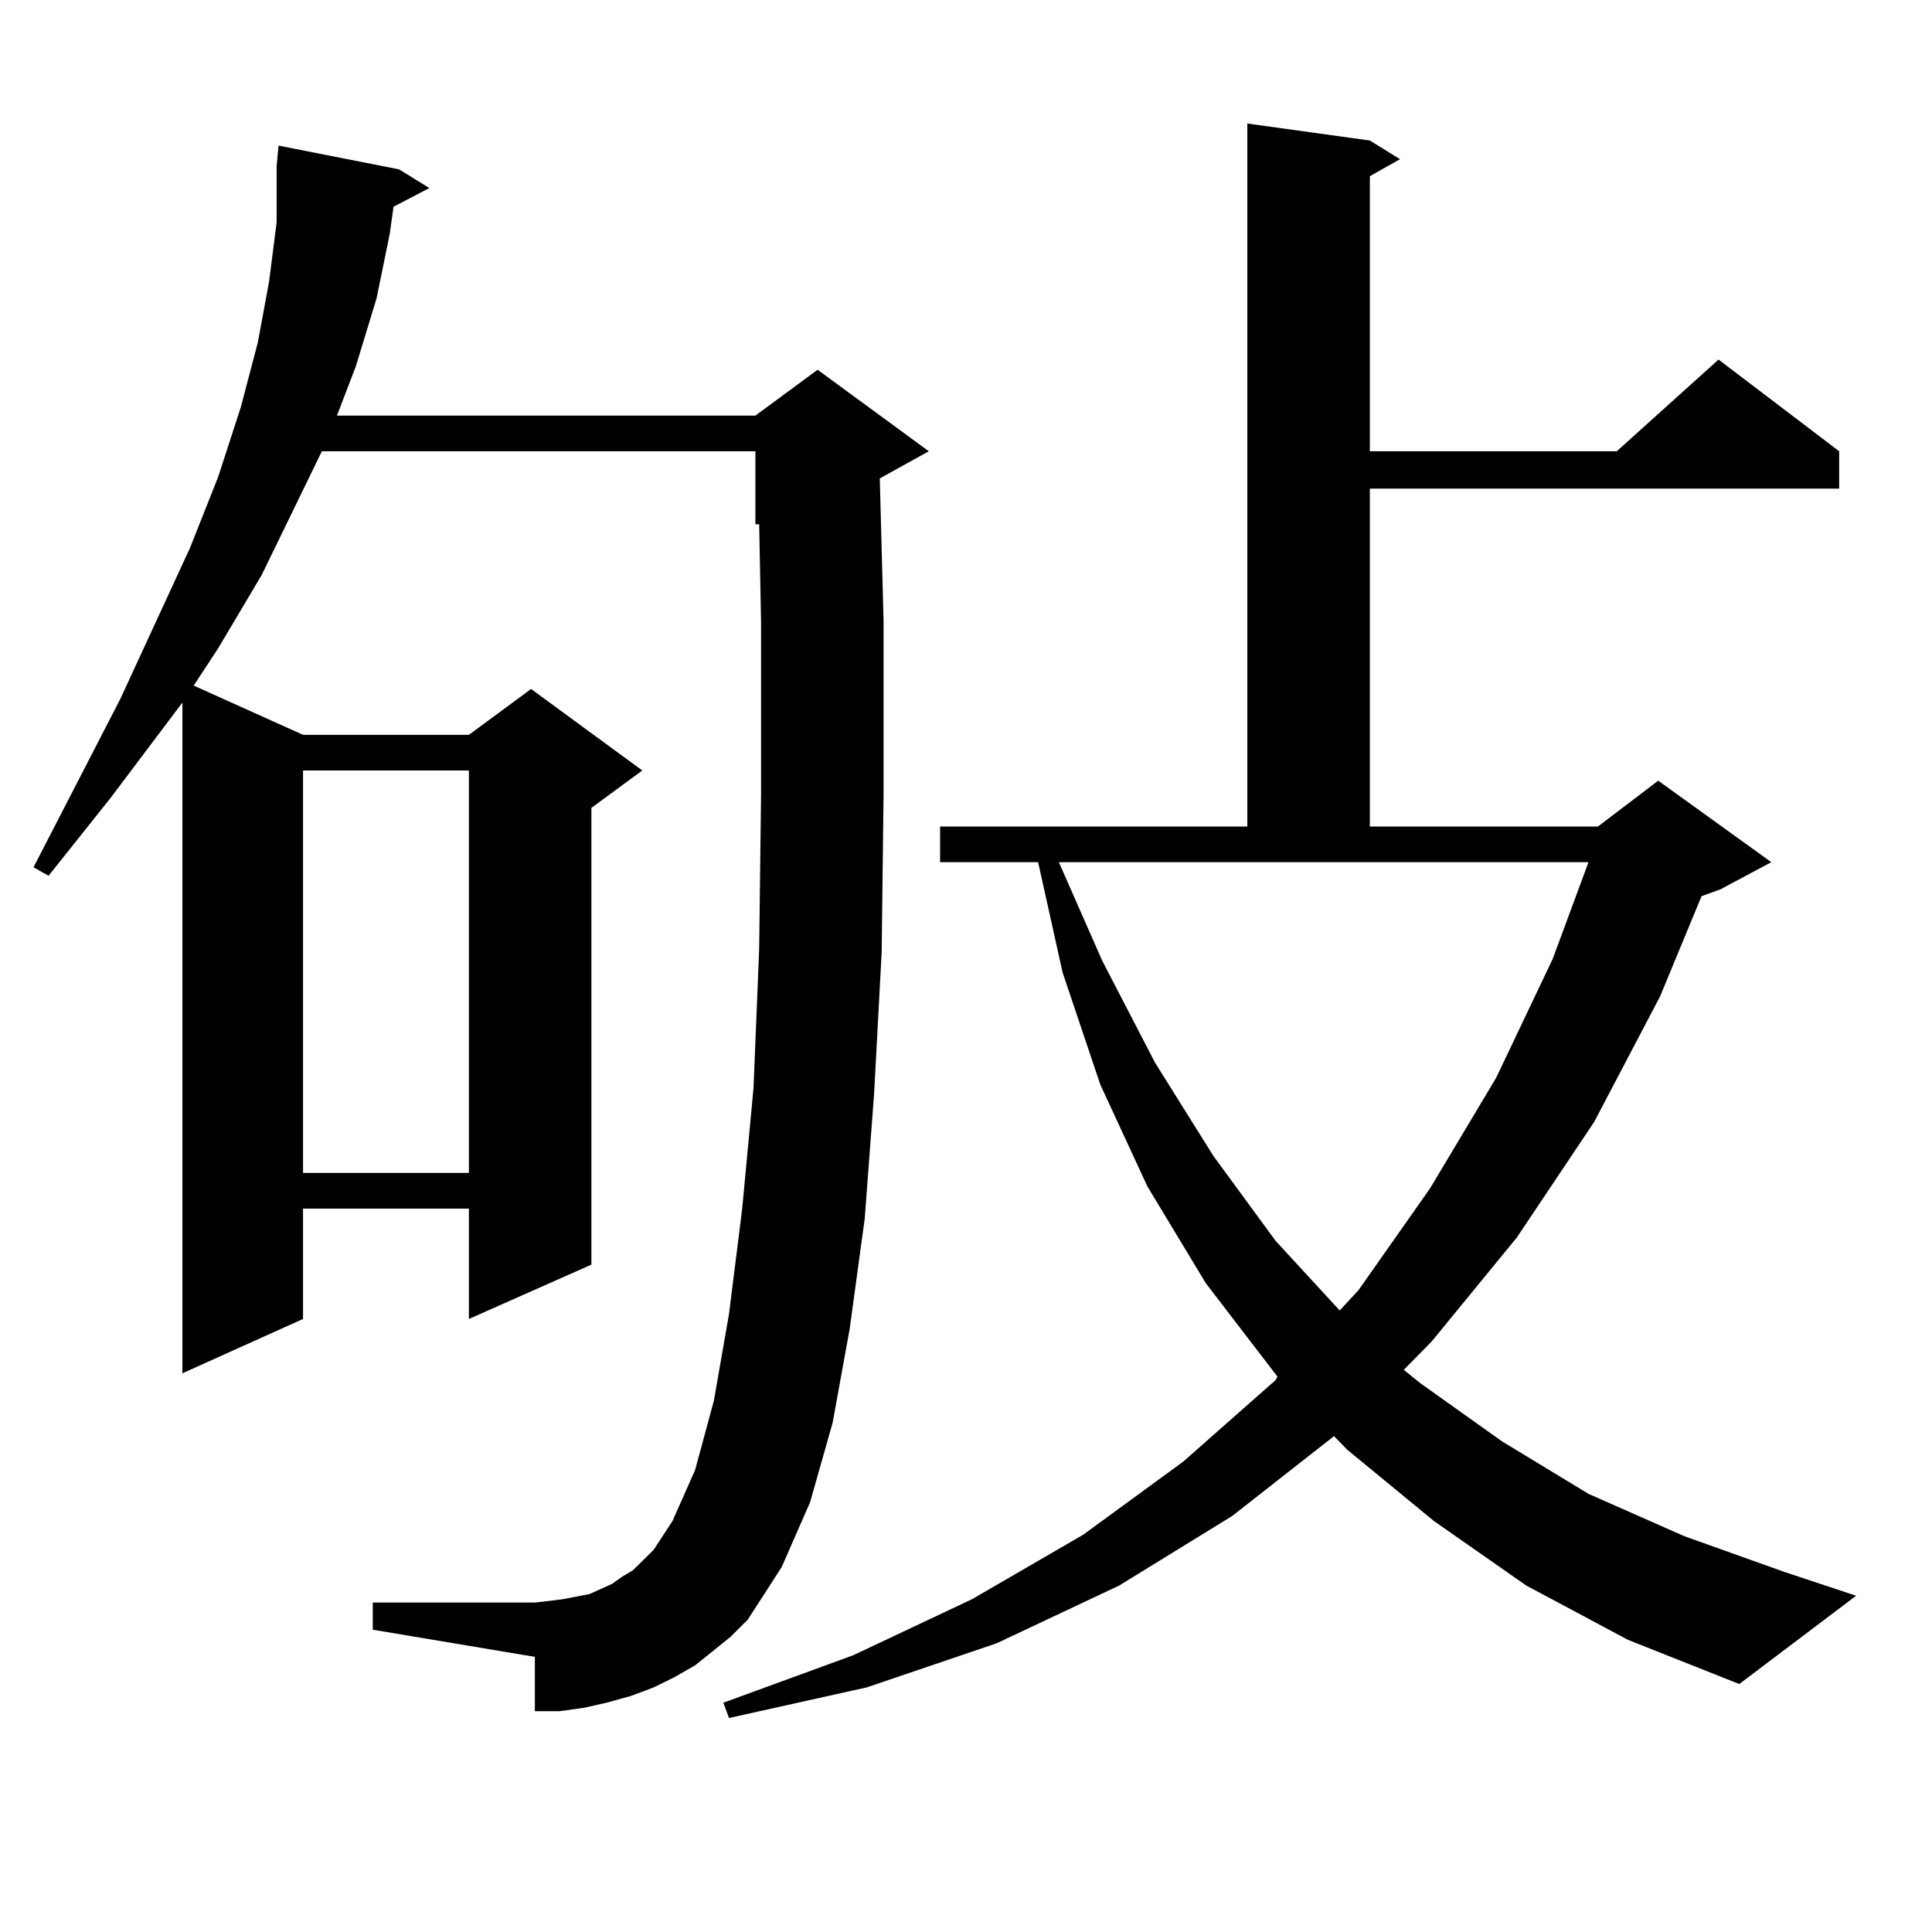
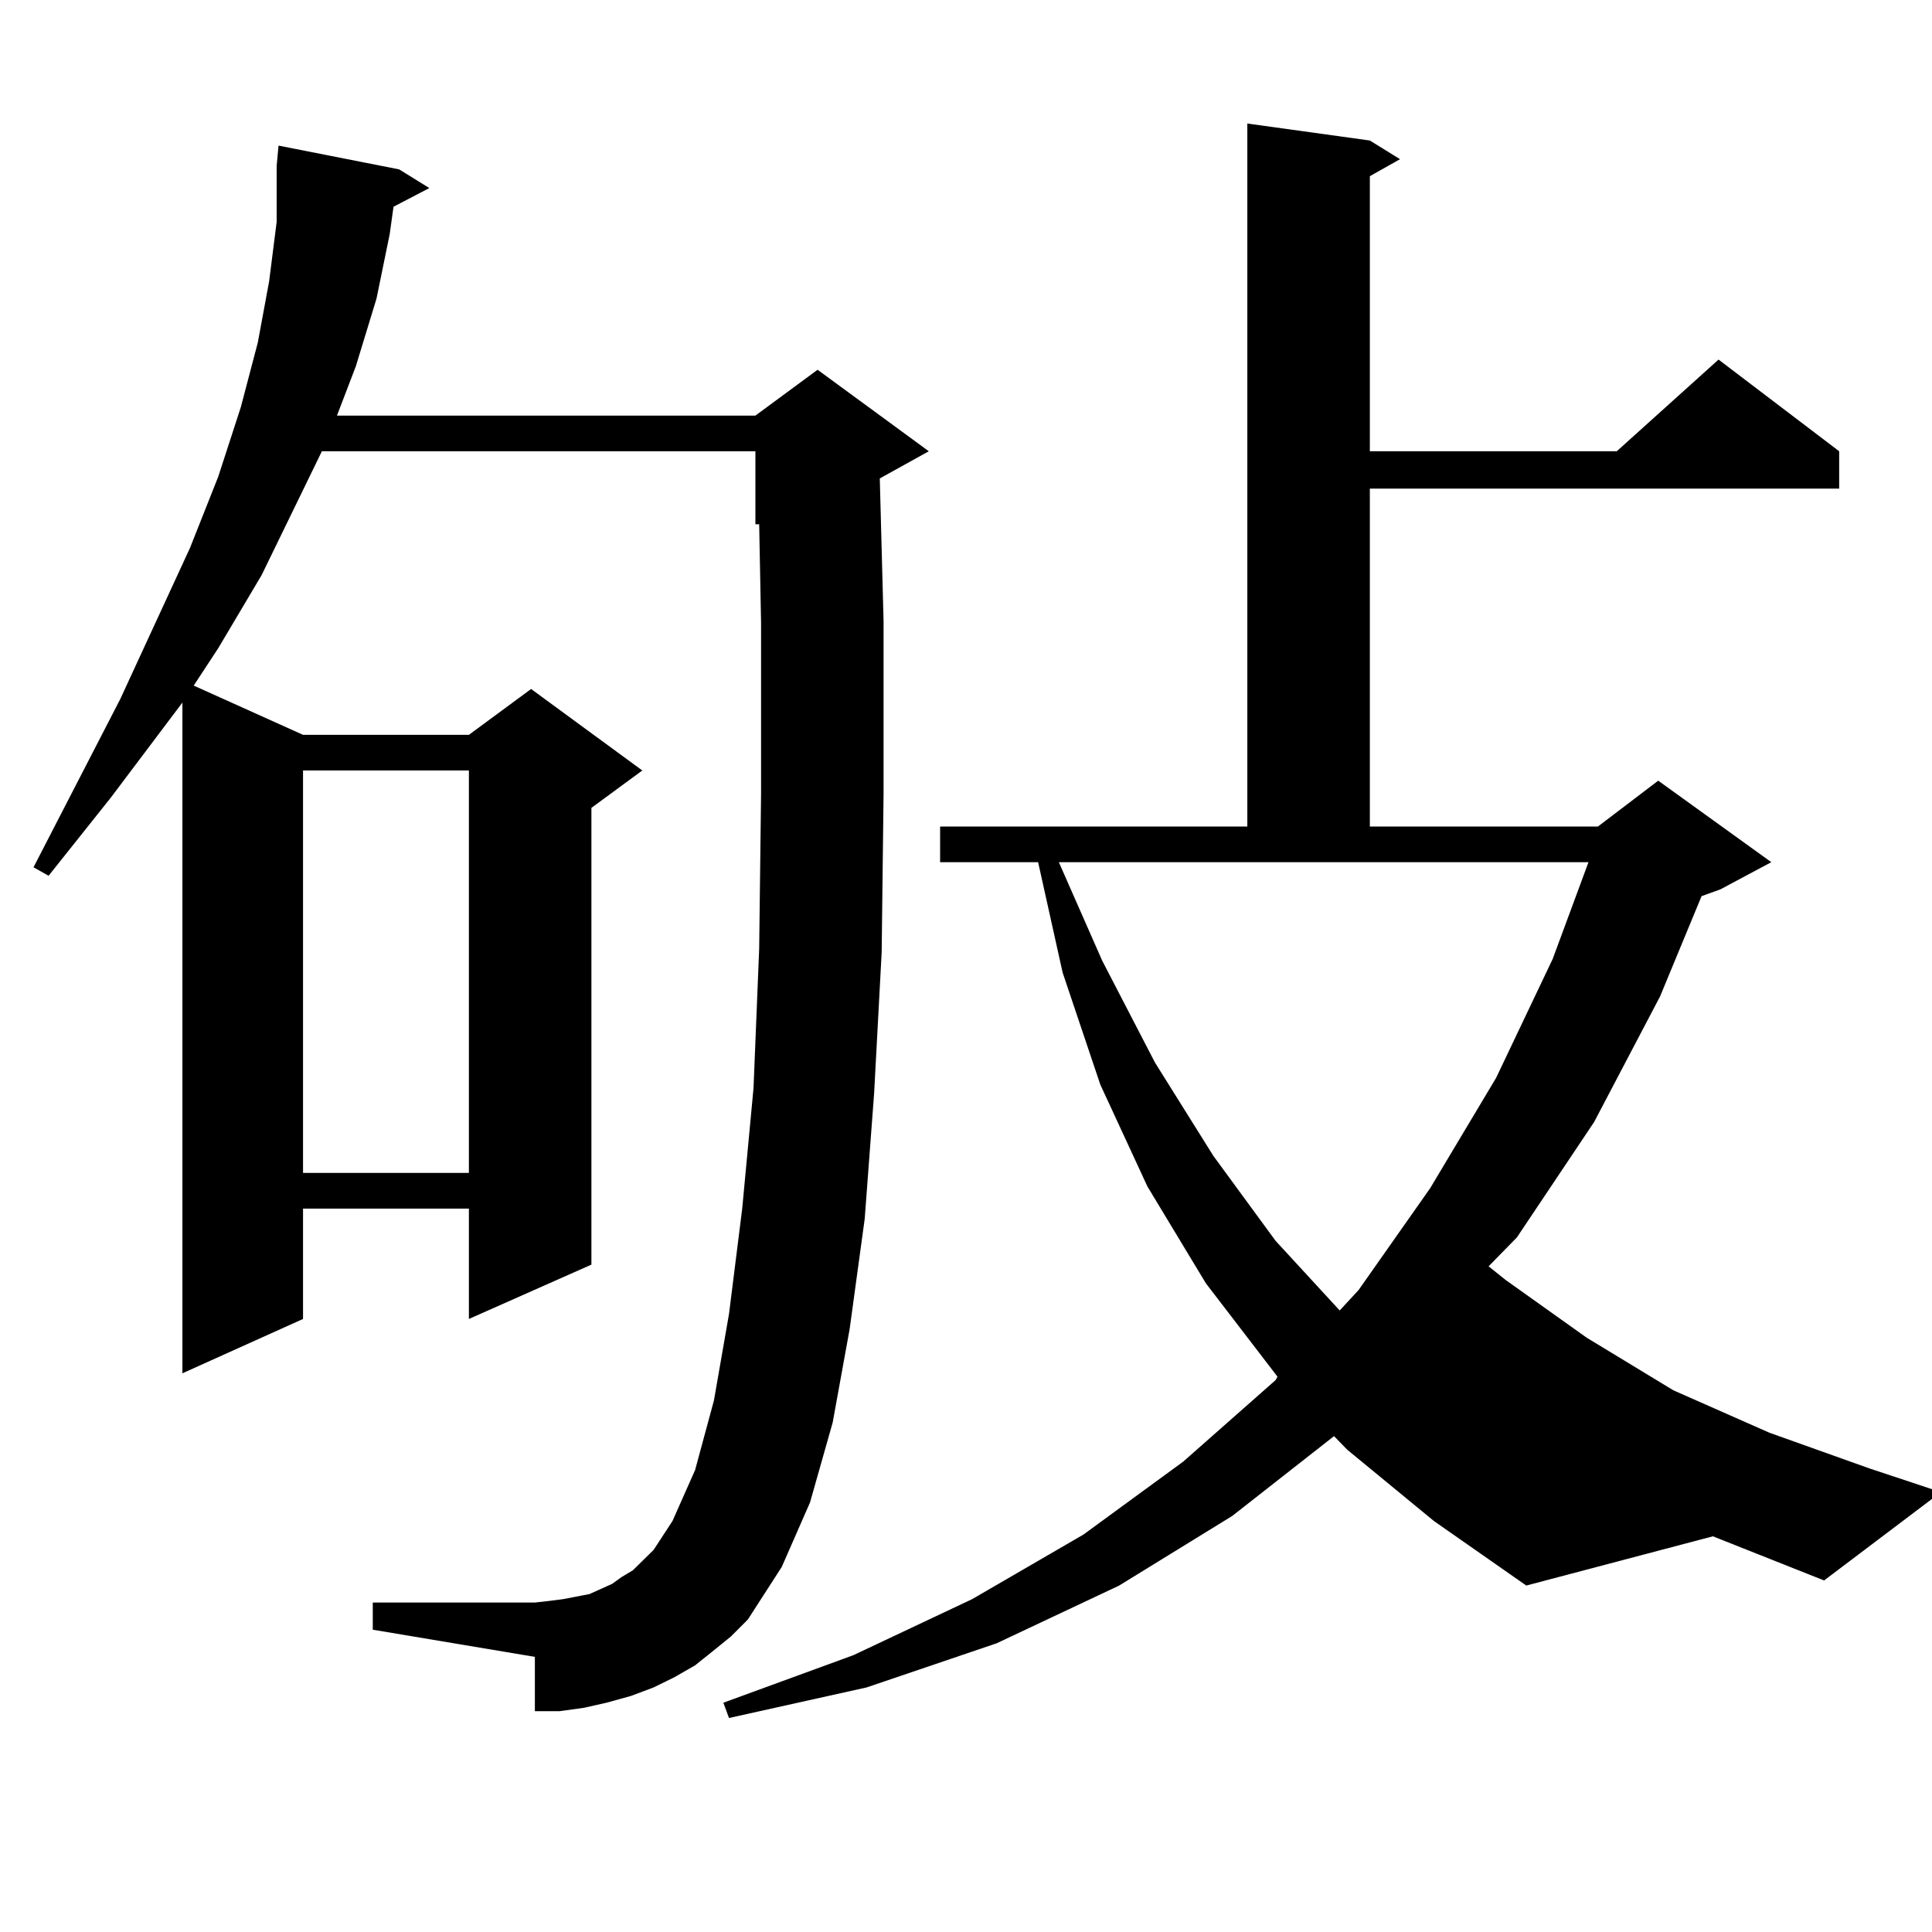
<svg xmlns="http://www.w3.org/2000/svg" version="1.1" id="图层_1" x="0px" y="0px" width="1000px" height="1000px" viewBox="0 0 1000 1000" enable-background="new 0 0 1000 1000" xml:space="preserve">
-   <path d="M368.552,854.957l-8.78,7.031l-10.731,6.152l-10.731,5.273l-11.707,4.395l-12.683,3.516l-11.707,2.637l-12.683,1.758  h-12.683v-28.125l-83.9-14.063v-14.063h83.9l7.805-0.879l6.829-0.879l13.658-2.637l5.854-2.637l5.854-2.637l4.878-3.516l5.854-3.516  l10.731-10.547l9.756-14.941l11.707-26.367l9.756-36.035l7.805-44.824l6.829-54.492l5.854-62.402l2.927-72.07l0.976-79.98v-88.77  l-0.976-50.977h-1.951V233.57H166.605l-31.219,64.16l-22.438,37.793l-12.683,19.336l56.584,25.488h85.852l32.194-23.73l57.56,42.188  l-26.341,19.336v236.426l-63.413,28.125v-57.129H156.85v57.129l-62.438,28.125V363.648L57.34,412.867l-32.194,40.43l-7.805-4.395  l44.877-87.012l36.097-78.223l14.634-36.914l11.707-36.035l8.78-33.398l5.854-31.641l3.902-30.762V85.914l0.976-10.547  l62.438,12.305l15.609,9.668l-18.536,9.668l-1.951,14.063l-6.829,33.398l-10.731,35.156l-9.756,25.488h216.58l32.194-23.73  l57.56,42.188l-25.365,14.063l1.951,73.828v89.648l-0.976,81.738l-3.902,72.949l-4.878,65.039l-7.805,57.129l-8.78,48.34  l-11.707,41.309l-14.634,33.398l-17.561,27.246l-8.78,8.789L368.552,854.957z M156.85,398.805v208.301h85.852V398.805H156.85z   M790.005,820.68l-47.804-33.398l-44.877-36.914l-6.829-7.031l-52.682,41.309l-58.535,36.035l-63.413,29.883l-67.315,22.852  l-71.218,15.82l-2.927-7.91l67.315-24.609l61.462-29.004l57.56-33.398l51.706-37.793l47.804-42.188l0.976-1.758l-37.072-48.34  l-30.243-50.098l-24.39-52.734l-19.512-58.008l-12.683-57.129h-50.73v-18.457h159.021V63.941l63.413,8.789l15.609,9.668  l-15.609,8.789V233.57h127.802l52.682-47.461l62.438,47.461v19.336H709.031v174.902h118.046l31.219-23.73l58.535,42.188  l-26.341,14.063l-9.756,3.516l-21.463,51.855l-34.146,65.039l-39.999,59.766l-43.901,53.613l-14.634,14.941l8.78,7.031l41.95,29.883  l44.877,27.246l49.755,21.973l51.706,18.457l37.072,12.305l-60.486,45.703l-57.56-22.852L790.005,820.68z M570.498,497.242  l27.316,52.734l30.243,48.34l32.194,43.945l33.17,36.035l9.756-10.547l37.072-52.734l34.146-57.129l29.268-61.523l18.536-50.098  H548.06L570.498,497.242z" />
+   <path d="M368.552,854.957l-8.78,7.031l-10.731,6.152l-10.731,5.273l-11.707,4.395l-12.683,3.516l-11.707,2.637l-12.683,1.758  h-12.683v-28.125l-83.9-14.063v-14.063h83.9l7.805-0.879l6.829-0.879l13.658-2.637l5.854-2.637l5.854-2.637l4.878-3.516l5.854-3.516  l10.731-10.547l9.756-14.941l11.707-26.367l9.756-36.035l7.805-44.824l6.829-54.492l5.854-62.402l2.927-72.07l0.976-79.98v-88.77  l-0.976-50.977h-1.951V233.57H166.605l-31.219,64.16l-22.438,37.793l-12.683,19.336l56.584,25.488h85.852l32.194-23.73l57.56,42.188  l-26.341,19.336v236.426l-63.413,28.125v-57.129H156.85v57.129l-62.438,28.125V363.648L57.34,412.867l-32.194,40.43l-7.805-4.395  l44.877-87.012l36.097-78.223l14.634-36.914l11.707-36.035l8.78-33.398l5.854-31.641l3.902-30.762V85.914l0.976-10.547  l62.438,12.305l15.609,9.668l-18.536,9.668l-1.951,14.063l-6.829,33.398l-10.731,35.156l-9.756,25.488h216.58l32.194-23.73  l57.56,42.188l-25.365,14.063l1.951,73.828v89.648l-0.976,81.738l-3.902,72.949l-4.878,65.039l-7.805,57.129l-8.78,48.34  l-11.707,41.309l-14.634,33.398l-17.561,27.246l-8.78,8.789L368.552,854.957z M156.85,398.805v208.301h85.852V398.805H156.85z   M790.005,820.68l-47.804-33.398l-44.877-36.914l-6.829-7.031l-52.682,41.309l-58.535,36.035l-63.413,29.883l-67.315,22.852  l-71.218,15.82l-2.927-7.91l67.315-24.609l61.462-29.004l57.56-33.398l51.706-37.793l47.804-42.188l0.976-1.758l-37.072-48.34  l-30.243-50.098l-24.39-52.734l-19.512-58.008l-12.683-57.129h-50.73v-18.457h159.021V63.941l63.413,8.789l15.609,9.668  l-15.609,8.789V233.57h127.802l52.682-47.461l62.438,47.461v19.336H709.031v174.902h118.046l31.219-23.73l58.535,42.188  l-26.341,14.063l-9.756,3.516l-21.463,51.855l-34.146,65.039l-39.999,59.766l-14.634,14.941l8.78,7.031l41.95,29.883  l44.877,27.246l49.755,21.973l51.706,18.457l37.072,12.305l-60.486,45.703l-57.56-22.852L790.005,820.68z M570.498,497.242  l27.316,52.734l30.243,48.34l32.194,43.945l33.17,36.035l9.756-10.547l37.072-52.734l34.146-57.129l29.268-61.523l18.536-50.098  H548.06L570.498,497.242z" />
</svg>